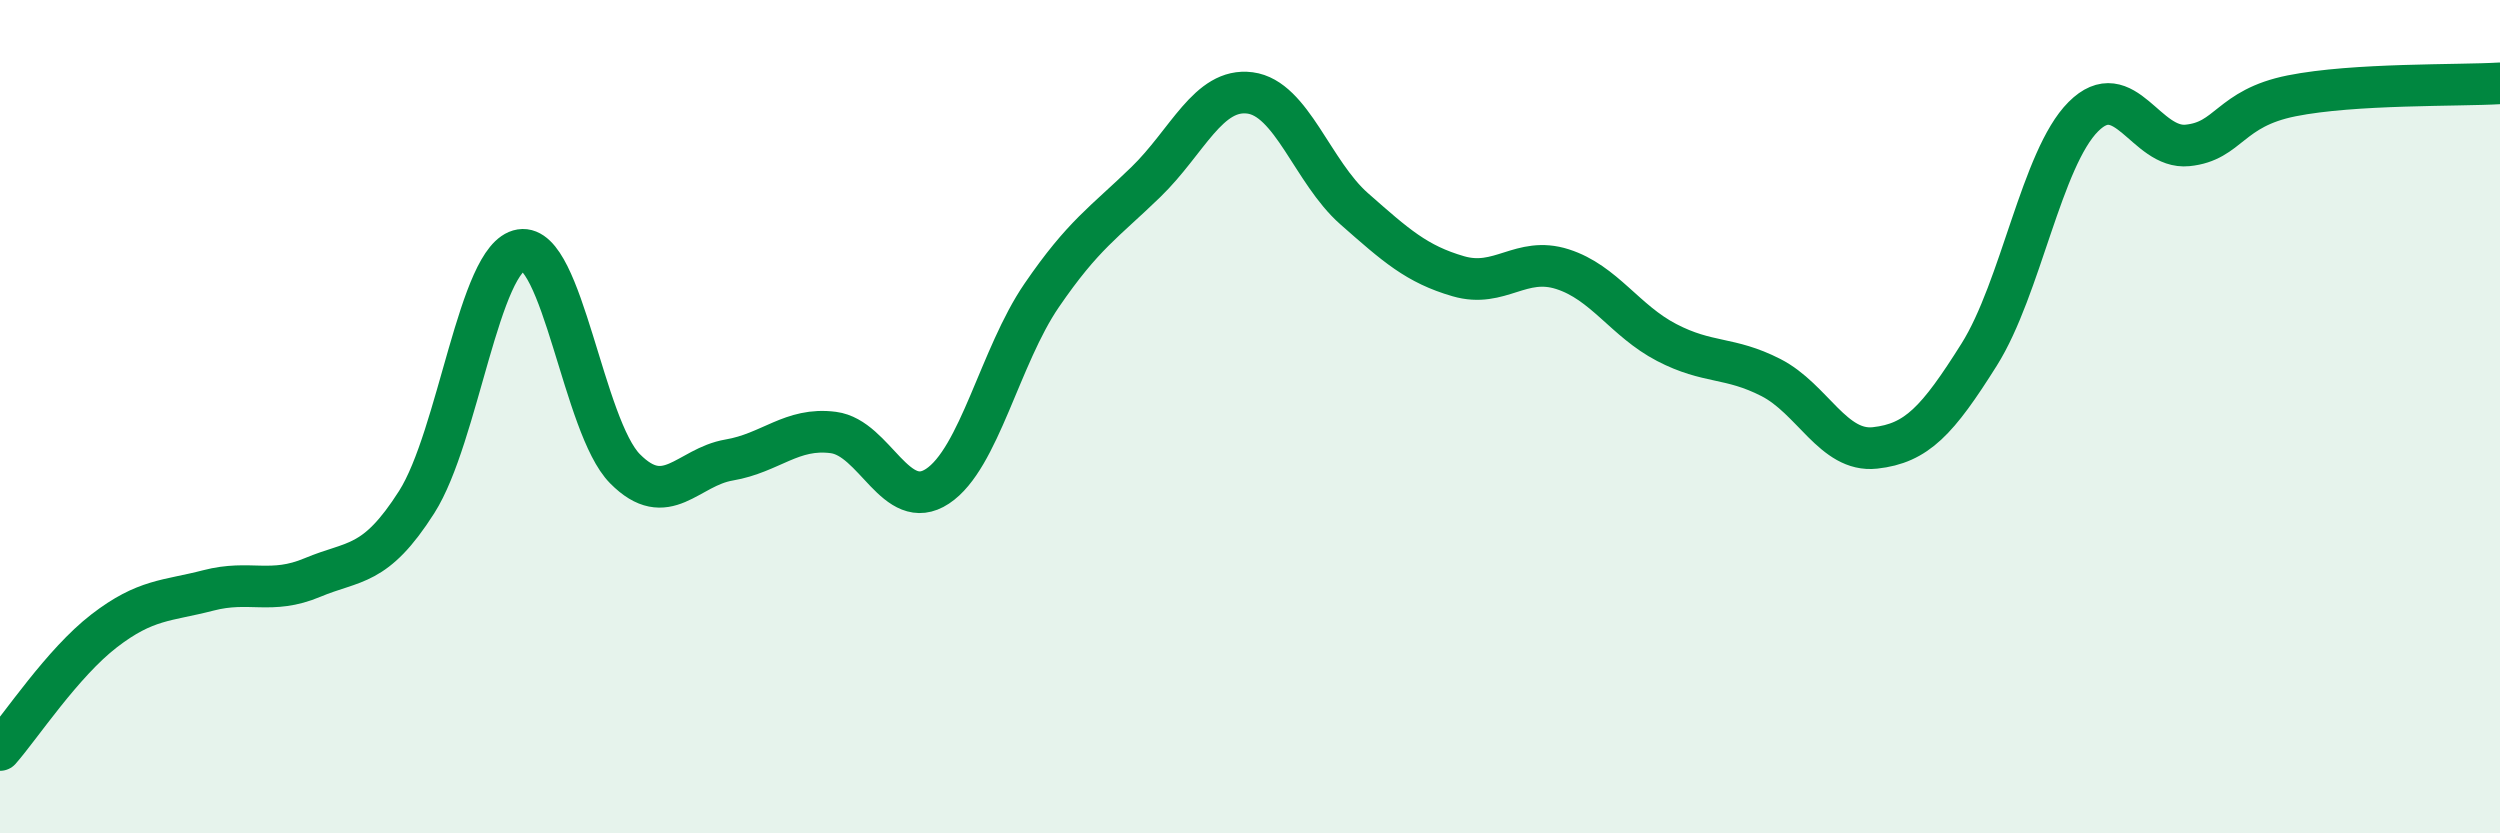
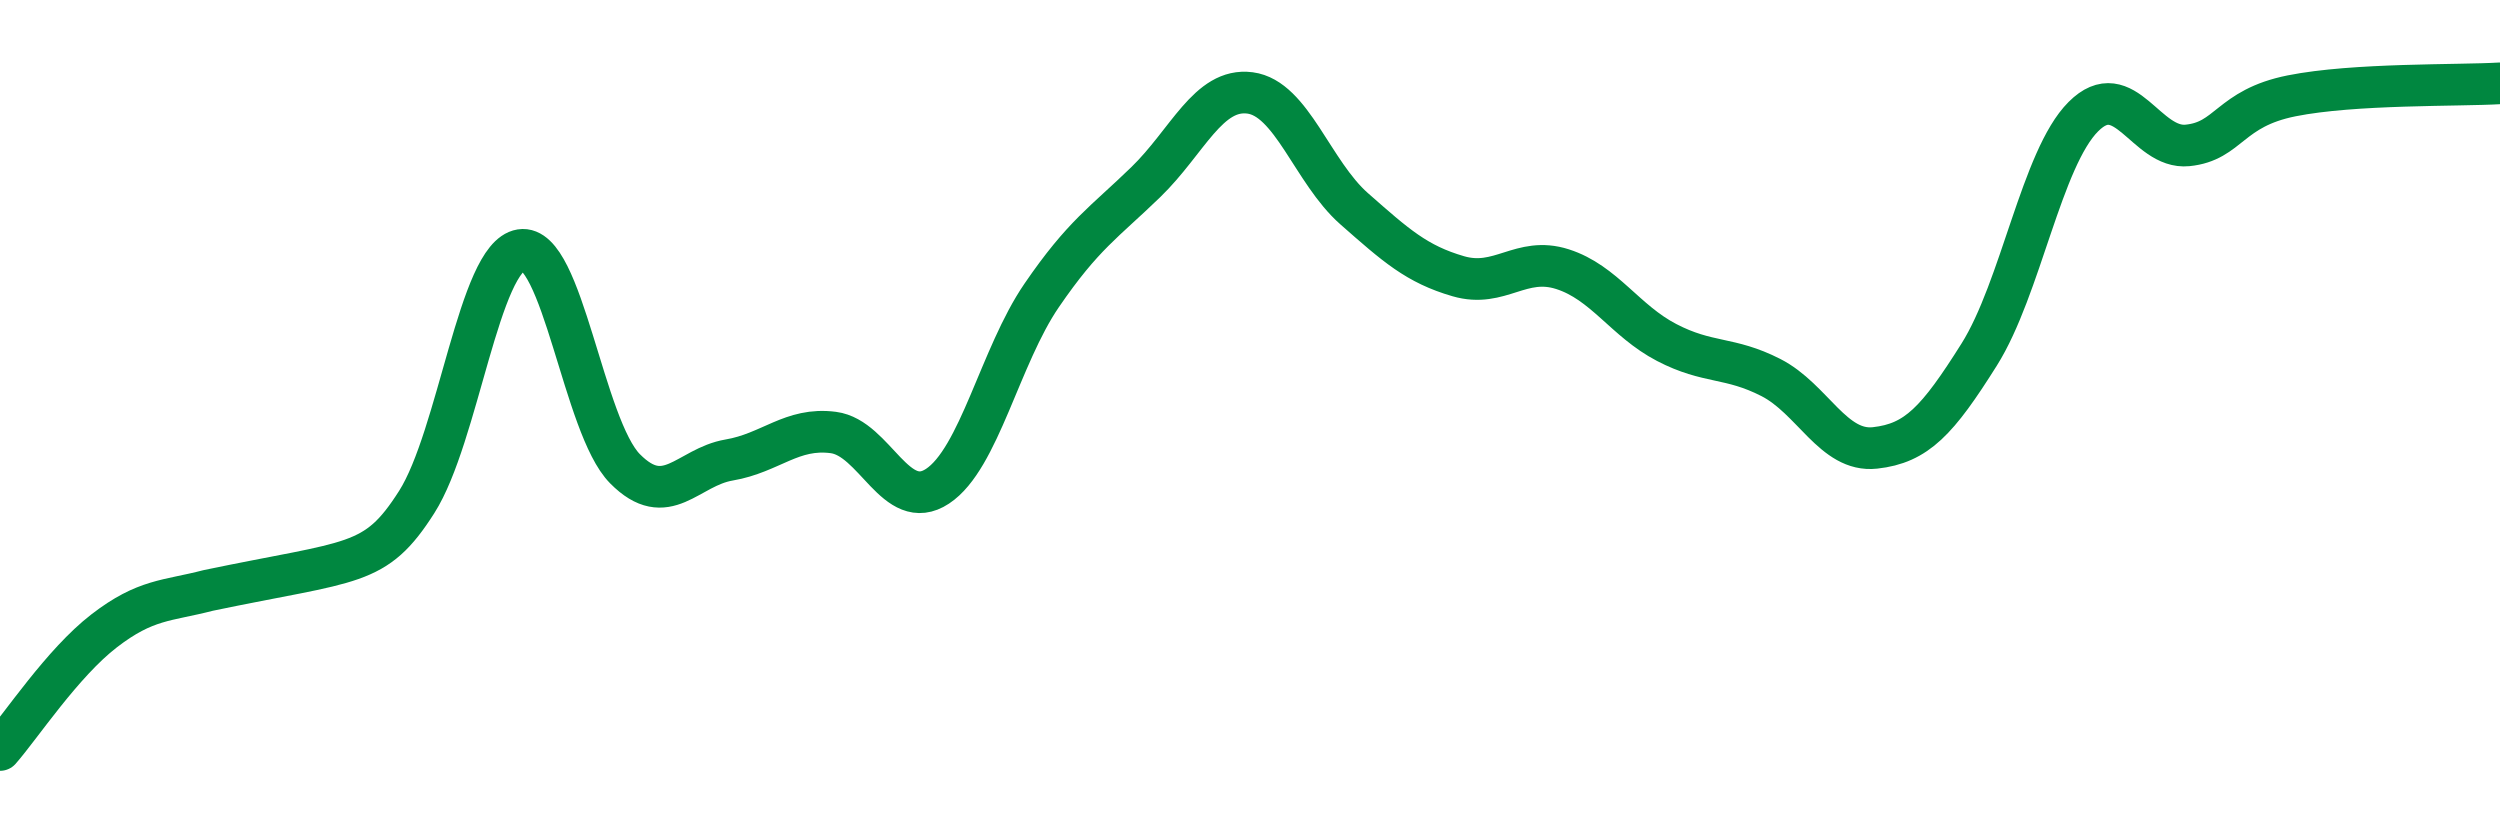
<svg xmlns="http://www.w3.org/2000/svg" width="60" height="20" viewBox="0 0 60 20">
-   <path d="M 0,18 C 0.5,17.43 1.5,15.91 2.5,15.14 C 3.5,14.37 4,14.43 5,14.17 C 6,13.91 6.5,14.28 7.5,13.86 C 8.5,13.44 9,13.62 10,12.05 C 11,10.48 11.5,6.16 12.5,6 C 13.5,5.84 14,10.24 15,11.25 C 16,12.26 16.5,11.21 17.5,11.04 C 18.5,10.87 19,10.25 20,10.38 C 21,10.51 21.5,12.33 22.5,11.67 C 23.5,11.01 24,8.55 25,7.09 C 26,5.63 26.5,5.34 27.5,4.37 C 28.5,3.4 29,2.1 30,2.23 C 31,2.36 31.5,4.13 32.5,5.01 C 33.5,5.89 34,6.34 35,6.63 C 36,6.92 36.5,6.14 37.5,6.46 C 38.5,6.78 39,7.7 40,8.22 C 41,8.74 41.5,8.55 42.5,9.06 C 43.5,9.57 44,10.86 45,10.75 C 46,10.64 46.5,10.1 47.5,8.51 C 48.5,6.92 49,3.8 50,2.8 C 51,1.8 51.5,3.59 52.5,3.49 C 53.5,3.39 53.5,2.6 55,2.3 C 56.5,2 59,2.06 60,2L60 20L0 20Z" fill="#008740" opacity="0.1" stroke-linecap="round" stroke-linejoin="round" />
-   <path d="M 0,18 C 0.5,17.43 1.5,15.91 2.5,15.14 C 3.5,14.37 4,14.43 5,14.17 C 6,13.91 6.5,14.28 7.5,13.86 C 8.5,13.44 9,13.62 10,12.05 C 11,10.48 11.5,6.16 12.5,6 C 13.5,5.84 14,10.24 15,11.25 C 16,12.26 16.5,11.21 17.5,11.04 C 18.5,10.87 19,10.25 20,10.38 C 21,10.51 21.5,12.33 22.5,11.67 C 23.5,11.01 24,8.55 25,7.09 C 26,5.63 26.5,5.34 27.5,4.37 C 28.5,3.4 29,2.1 30,2.23 C 31,2.36 31.5,4.13 32.5,5.01 C 33.5,5.89 34,6.34 35,6.63 C 36,6.92 36.5,6.14 37.5,6.46 C 38.5,6.78 39,7.7 40,8.22 C 41,8.74 41.5,8.55 42.5,9.06 C 43.5,9.57 44,10.86 45,10.75 C 46,10.64 46.5,10.1 47.5,8.51 C 48.5,6.92 49,3.8 50,2.8 C 51,1.8 51.5,3.59 52.5,3.49 C 53.5,3.39 53.5,2.6 55,2.3 C 56.5,2 59,2.06 60,2" stroke="#008740" stroke-width="1" fill="none" stroke-linecap="round" stroke-linejoin="round" />
+   <path d="M 0,18 C 0.5,17.43 1.5,15.91 2.5,15.14 C 3.5,14.37 4,14.43 5,14.17 C 8.5,13.44 9,13.62 10,12.05 C 11,10.48 11.5,6.16 12.5,6 C 13.5,5.84 14,10.24 15,11.25 C 16,12.26 16.5,11.21 17.5,11.04 C 18.5,10.87 19,10.25 20,10.38 C 21,10.51 21.5,12.33 22.5,11.67 C 23.5,11.01 24,8.55 25,7.09 C 26,5.63 26.5,5.34 27.5,4.37 C 28.5,3.4 29,2.1 30,2.23 C 31,2.36 31.5,4.13 32.5,5.01 C 33.5,5.89 34,6.34 35,6.63 C 36,6.92 36.5,6.14 37.5,6.46 C 38.5,6.78 39,7.7 40,8.22 C 41,8.74 41.5,8.55 42.5,9.06 C 43.5,9.57 44,10.86 45,10.75 C 46,10.64 46.5,10.1 47.5,8.51 C 48.5,6.92 49,3.8 50,2.8 C 51,1.8 51.5,3.59 52.5,3.49 C 53.5,3.39 53.5,2.6 55,2.3 C 56.5,2 59,2.06 60,2" stroke="#008740" stroke-width="1" fill="none" stroke-linecap="round" stroke-linejoin="round" />
</svg>